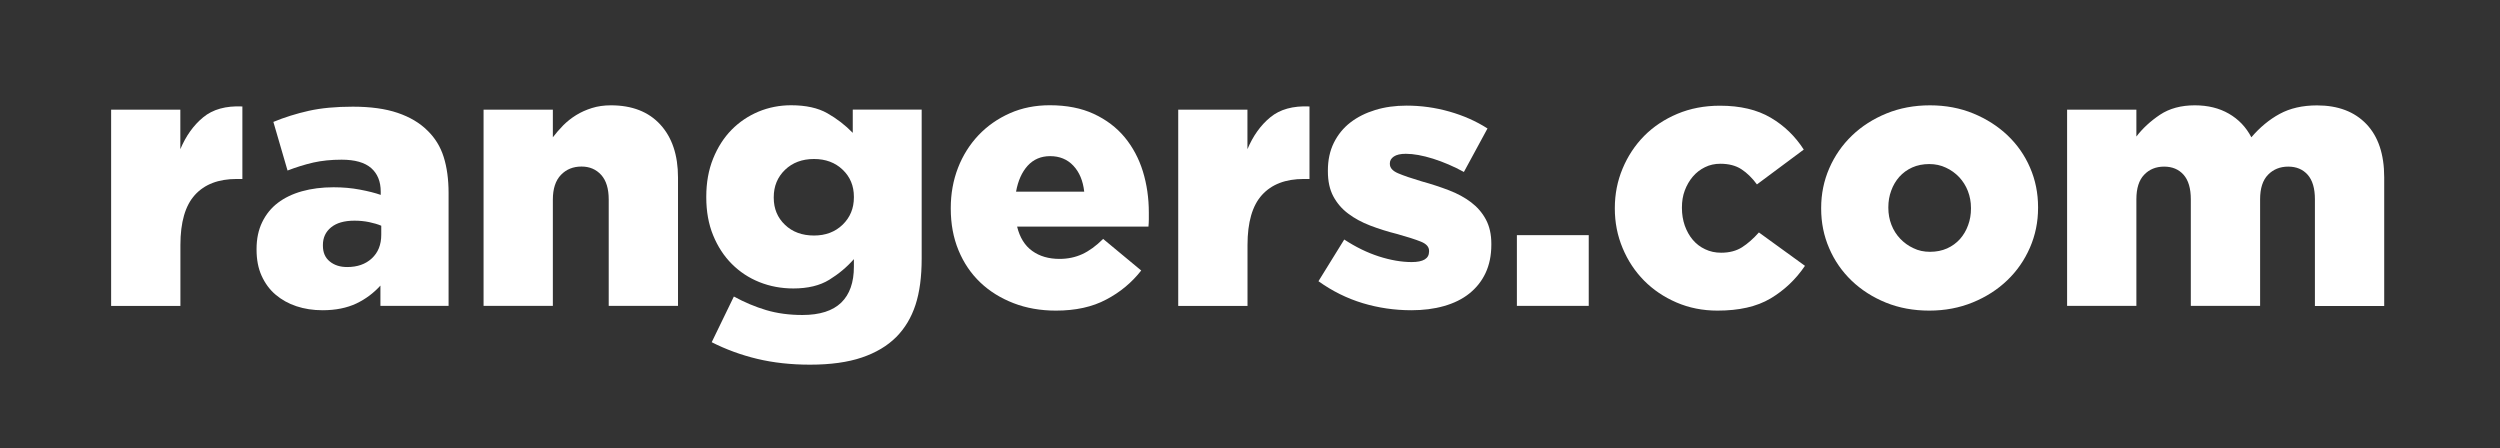
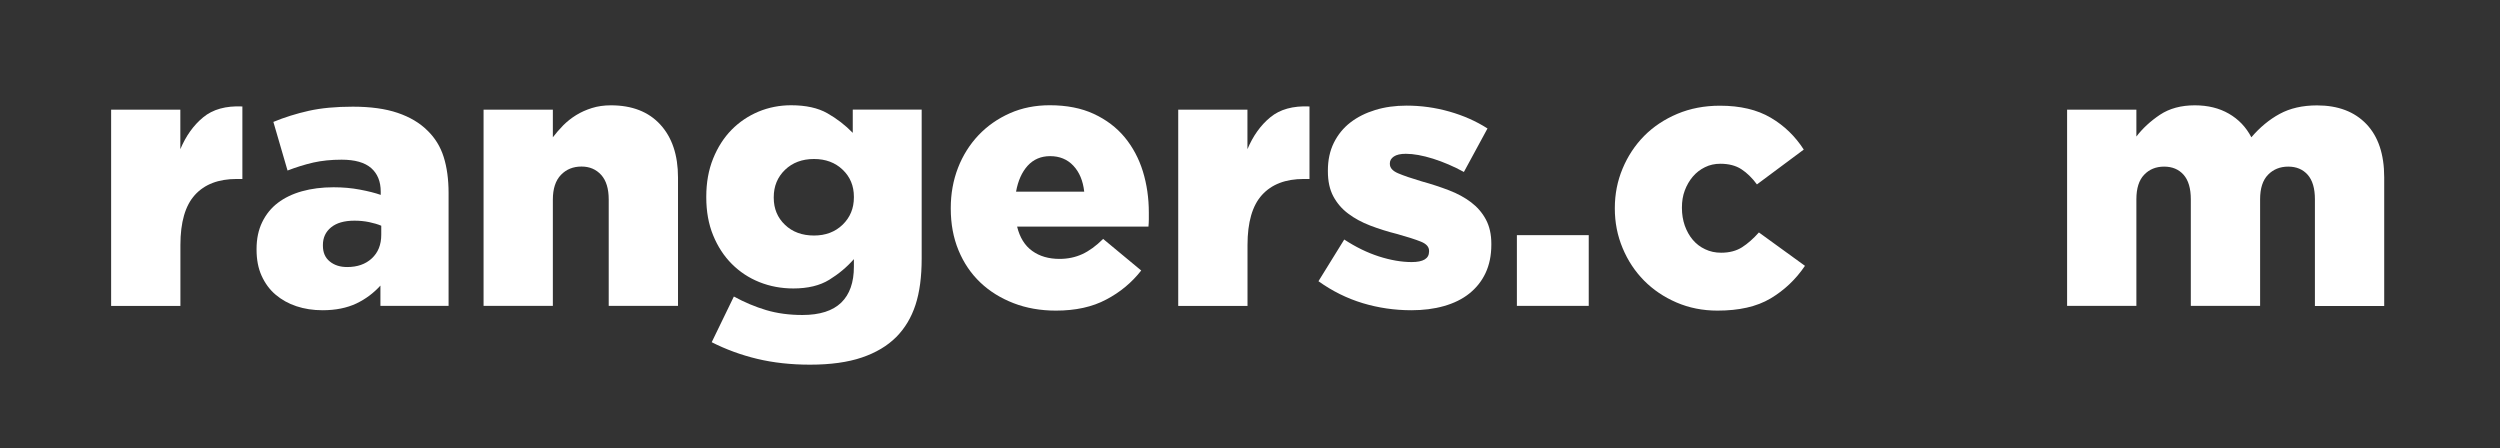
<svg xmlns="http://www.w3.org/2000/svg" version="1.1" id="Layer_1" x="0px" y="0px" viewBox="0 0 331.6 59.45" style="enable-background:new 0 0 331.6 59.45;" xml:space="preserve">
  <rect x="0" y="0" width="331.6" height="59.45" fill="#333333" stroke="none" />
  <style type="text/css">
	.st0{fill:#FFFFFF;}
</style>
  <g>
-     <path class="st0" d="M14.73,14.55h9.19v5.24c0.74-1.76,1.75-3.18,3.03-4.23c1.28-1.06,3.01-1.54,5.2-1.44v9.62h-0.77   c-2.41,0-4.25,0.71-5.53,2.12c-1.28,1.41-1.92,3.62-1.92,6.64v8.08h-9.19V14.55z" />
+     <path class="st0" d="M14.73,14.55h9.19v5.24c0.74-1.76,1.75-3.18,3.03-4.23c1.28-1.06,3.01-1.54,5.2-1.44v9.62h-0.77   c-2.41,0-4.25,0.71-5.53,2.12c-1.28,1.41-1.92,3.62-1.92,6.64v8.08h-9.19V14.55" />
    <path class="st0" d="M42.78,41.15c-1.25,0-2.41-0.18-3.46-0.53c-1.06-0.35-1.98-0.87-2.77-1.54c-0.79-0.67-1.4-1.51-1.85-2.5   c-0.45-0.99-0.67-2.15-0.67-3.46v-0.1c0-1.35,0.25-2.53,0.75-3.56c0.5-1.03,1.19-1.88,2.07-2.55c0.88-0.67,1.95-1.19,3.2-1.54   c1.25-0.35,2.65-0.53,4.19-0.53c1.22,0,2.38,0.1,3.49,0.31c1.11,0.21,2.03,0.44,2.77,0.7v-0.43c0-1.35-0.43-2.39-1.27-3.13   c-0.85-0.74-2.16-1.11-3.92-1.11c-1.38,0-2.63,0.13-3.75,0.38c-1.12,0.26-2.26,0.61-3.42,1.06l-1.88-6.45   c1.48-0.61,3.04-1.1,4.69-1.47c1.65-0.37,3.6-0.55,5.85-0.55c2.34,0,4.32,0.27,5.94,0.82c1.62,0.55,2.94,1.33,3.97,2.36   c0.99,0.96,1.71,2.12,2.14,3.49c0.43,1.36,0.65,2.96,0.65,4.79v14.96h-9.04v-2.69c-0.9,0.99-1.96,1.79-3.2,2.38   C46,40.85,44.51,41.15,42.78,41.15z M46.05,35.42c1.35,0,2.44-0.38,3.27-1.15c0.83-0.77,1.25-1.81,1.25-3.13v-1.2   c-0.45-0.19-0.99-0.35-1.61-0.48c-0.63-0.13-1.27-0.19-1.95-0.19c-1.35,0-2.38,0.3-3.1,0.89c-0.72,0.59-1.08,1.37-1.08,2.33v0.1   c0,0.9,0.3,1.6,0.91,2.09C44.35,35.18,45.12,35.42,46.05,35.42z" />
    <path class="st0" d="M64.14,14.55h9.19v3.66c0.41-0.54,0.87-1.07,1.38-1.59c0.51-0.51,1.08-0.96,1.71-1.35s1.33-0.7,2.09-0.94   c0.76-0.24,1.6-0.36,2.52-0.36c2.81,0,4.99,0.85,6.55,2.55c1.56,1.7,2.35,4.04,2.35,7.02v17.03h-9.19v-14.1   c0-1.44-0.33-2.53-1-3.27c-0.67-0.74-1.54-1.11-2.61-1.11c-1.11,0-2.02,0.37-2.73,1.11c-0.71,0.74-1.07,1.83-1.07,3.27v14.1h-9.19   V14.55z" />
    <path class="st0" d="M107.44,48.37c-2.53,0-4.87-0.26-7-0.77c-2.13-0.51-4.15-1.25-6.04-2.21l2.94-6.06   c1.41,0.77,2.84,1.37,4.28,1.8c1.44,0.43,3.05,0.65,4.81,0.65c2.31,0,4.02-0.55,5.15-1.64c1.12-1.09,1.68-2.68,1.68-4.76v-1.01   c-0.93,1.06-2.02,1.97-3.27,2.74c-1.25,0.77-2.84,1.15-4.76,1.15c-1.6,0-3.1-0.28-4.5-0.84c-1.4-0.56-2.61-1.36-3.66-2.41   c-1.04-1.04-1.87-2.31-2.48-3.8c-0.61-1.49-0.91-3.17-0.91-5.03v-0.1c0-1.86,0.3-3.54,0.91-5.05c0.61-1.51,1.43-2.78,2.45-3.82   c1.03-1.04,2.22-1.84,3.58-2.41c1.36-0.56,2.8-0.84,4.31-0.84c1.96,0,3.56,0.35,4.81,1.06c1.25,0.71,2.37,1.57,3.37,2.6v-3.08h9.14   v19.77c0,2.41-0.27,4.45-0.82,6.13c-0.55,1.68-1.4,3.1-2.55,4.26c-1.19,1.19-2.71,2.09-4.57,2.72   C112.46,48.05,110.16,48.37,107.44,48.37z M107.97,31.24c1.54,0,2.81-0.48,3.8-1.44c0.99-0.96,1.49-2.17,1.49-3.61v-0.1   c0-1.44-0.5-2.64-1.49-3.58c-0.99-0.95-2.26-1.42-3.8-1.42c-1.57,0-2.85,0.48-3.85,1.44c-0.99,0.96-1.49,2.17-1.49,3.61v0.1   c0,1.44,0.5,2.64,1.49,3.58C105.11,30.77,106.4,31.24,107.97,31.24z" />
    <path class="st0" d="M140.06,41.2c-2.05,0-3.93-0.33-5.63-0.99c-1.7-0.66-3.17-1.57-4.4-2.74c-1.23-1.17-2.2-2.59-2.89-4.26   c-0.69-1.67-1.03-3.51-1.03-5.53v-0.1c0-1.89,0.32-3.66,0.96-5.32c0.64-1.65,1.55-3.09,2.72-4.33c1.17-1.23,2.56-2.2,4.16-2.91   c1.6-0.71,3.37-1.06,5.29-1.06c2.24,0,4.19,0.38,5.85,1.15c1.65,0.77,3.01,1.8,4.09,3.1c1.07,1.3,1.88,2.81,2.41,4.52   c0.53,1.72,0.79,3.54,0.79,5.46c0,0.29,0,0.59,0,0.91c0,0.32-0.02,0.64-0.05,0.96h-17.42c0.35,1.44,1.02,2.52,2,3.22   c0.98,0.71,2.19,1.06,3.63,1.06c1.09,0,2.09-0.21,3.01-0.63c0.91-0.42,1.84-1.09,2.77-2.02l5.05,4.19c-1.25,1.6-2.8,2.89-4.64,3.85   C144.88,40.72,142.65,41.2,140.06,41.2z M143.81,25.42c-0.16-1.44-0.64-2.59-1.44-3.44c-0.8-0.85-1.83-1.27-3.08-1.27   c-1.22,0-2.21,0.43-2.98,1.27c-0.77,0.85-1.28,2-1.54,3.44H143.81z" />
    <path class="st0" d="M156.27,14.55h9.19v5.24c0.74-1.76,1.75-3.18,3.03-4.23c1.28-1.06,3.01-1.54,5.2-1.44v9.62h-0.77   c-2.41,0-4.25,0.71-5.53,2.12c-1.28,1.41-1.92,3.62-1.92,6.64v8.08h-9.19V14.55z" />
    <path class="st0" d="M187.2,41.15c-2.21,0-4.36-0.31-6.45-0.94c-2.08-0.63-4.04-1.6-5.87-2.91l3.42-5.53   c1.51,0.99,3.04,1.74,4.59,2.24c1.56,0.5,3.01,0.75,4.35,0.75c1.54,0,2.31-0.46,2.31-1.4v-0.1c0-0.51-0.35-0.91-1.06-1.2   c-0.71-0.29-1.75-0.62-3.13-1.01c-1.28-0.32-2.49-0.7-3.61-1.13s-2.1-0.96-2.93-1.59c-0.83-0.62-1.49-1.39-1.97-2.29   c-0.48-0.9-0.72-2-0.72-3.32v-0.1c0-1.38,0.26-2.61,0.79-3.68c0.53-1.07,1.26-1.97,2.19-2.69c0.93-0.72,2.03-1.27,3.3-1.66   c1.27-0.39,2.65-0.58,4.16-0.58c1.92,0,3.82,0.26,5.68,0.79c1.86,0.53,3.54,1.27,5.05,2.24l-3.13,5.77   c-1.35-0.74-2.71-1.32-4.09-1.76c-1.38-0.43-2.58-0.65-3.61-0.65c-0.71,0-1.23,0.12-1.59,0.36c-0.35,0.24-0.53,0.54-0.53,0.89v0.1   c0,0.51,0.36,0.92,1.08,1.23c0.72,0.31,1.77,0.67,3.15,1.08c1.28,0.35,2.49,0.75,3.61,1.18c1.12,0.43,2.1,0.96,2.93,1.59   c0.83,0.63,1.49,1.39,1.97,2.29c0.48,0.9,0.72,1.97,0.72,3.22v0.1c0,1.44-0.26,2.7-0.77,3.78c-0.51,1.08-1.23,1.98-2.16,2.72   c-0.93,0.74-2.05,1.29-3.37,1.66C190.22,40.97,188.77,41.15,187.2,41.15z" />
    <path class="st0" d="M201.2,31.19h9.53v9.38h-9.53V31.19z" />
    <path class="st0" d="M227.81,41.2c-1.96,0-3.77-0.36-5.44-1.08c-1.67-0.72-3.1-1.69-4.31-2.91c-1.2-1.22-2.15-2.65-2.84-4.31   c-0.69-1.65-1.03-3.39-1.03-5.22v-0.1c0-1.83,0.34-3.57,1.03-5.22c0.69-1.65,1.64-3.09,2.86-4.33c1.22-1.23,2.69-2.21,4.4-2.93   c1.71-0.72,3.6-1.08,5.65-1.08c2.69,0,4.94,0.53,6.74,1.59c1.8,1.06,3.25,2.47,4.38,4.23l-6.21,4.62   c-0.64-0.87-1.33-1.54-2.07-2.02c-0.74-0.48-1.67-0.72-2.79-0.72c-0.74,0-1.42,0.15-2.04,0.46c-0.63,0.31-1.16,0.72-1.61,1.25   c-0.45,0.53-0.8,1.14-1.06,1.83c-0.26,0.69-0.38,1.44-0.38,2.24v0.1c0,0.83,0.13,1.61,0.38,2.33c0.26,0.72,0.61,1.35,1.06,1.88   c0.45,0.53,0.99,0.95,1.64,1.25c0.64,0.31,1.35,0.46,2.12,0.46c1.09,0,2.01-0.24,2.77-0.72c0.75-0.48,1.5-1.14,2.24-1.97l6.11,4.43   c-1.22,1.8-2.74,3.24-4.57,4.33S230.66,41.2,227.81,41.2z" />
-     <path class="st0" d="M255.9,41.2c-2.08,0-4-0.35-5.75-1.06s-3.26-1.68-4.55-2.91c-1.28-1.23-2.28-2.67-2.98-4.31   c-0.71-1.64-1.06-3.38-1.06-5.24v-0.1c0-1.86,0.36-3.62,1.08-5.27c0.72-1.65,1.72-3.09,3.01-4.33c1.28-1.23,2.81-2.21,4.57-2.93   s3.69-1.08,5.77-1.08c2.08,0,4,0.36,5.75,1.08s3.26,1.69,4.55,2.91c1.28,1.22,2.28,2.65,2.98,4.28c0.71,1.64,1.06,3.38,1.06,5.24   v0.1c0,1.86-0.36,3.62-1.08,5.27c-0.72,1.65-1.72,3.1-3.01,4.33c-1.28,1.23-2.81,2.21-4.57,2.93S257.99,41.2,255.9,41.2z M256,33.4   c0.83,0,1.59-0.15,2.26-0.45c0.67-0.3,1.24-0.72,1.71-1.24c0.46-0.52,0.83-1.14,1.08-1.84c0.26-0.7,0.38-1.43,0.38-2.19v-0.1   c0-0.8-0.14-1.54-0.41-2.24s-0.66-1.31-1.15-1.84c-0.5-0.52-1.08-0.95-1.76-1.26c-0.67-0.32-1.41-0.48-2.21-0.48   c-0.83,0-1.59,0.15-2.26,0.45s-1.24,0.72-1.71,1.24c-0.46,0.52-0.83,1.14-1.08,1.84c-0.26,0.7-0.38,1.43-0.38,2.19v0.1   c0,0.8,0.14,1.54,0.41,2.24s0.66,1.31,1.16,1.84c0.5,0.52,1.08,0.95,1.76,1.26C254.46,33.25,255.2,33.4,256,33.4z" />
    <path class="st0" d="M274.18,14.55h9.19v3.56c0.83-1.09,1.88-2.05,3.13-2.89c1.25-0.83,2.79-1.25,4.62-1.25   c1.73,0,3.24,0.37,4.52,1.11c1.28,0.74,2.28,1.78,2.98,3.13c1.12-1.31,2.37-2.35,3.75-3.1c1.38-0.75,3.03-1.13,4.96-1.13   c2.79,0,4.97,0.83,6.55,2.48c1.57,1.65,2.36,4,2.36,7.05v17.08h-9.19V26.43c0-1.44-0.32-2.53-0.96-3.25s-1.5-1.08-2.58-1.08   s-1.98,0.36-2.68,1.08c-0.7,0.72-1.05,1.8-1.05,3.25v14.14h-9.19V26.43c0-1.44-0.32-2.53-0.96-3.25c-0.64-0.72-1.5-1.08-2.58-1.08   s-1.97,0.36-2.65,1.08c-0.69,0.72-1.03,1.8-1.03,3.25v14.14h-9.19V14.55z" />
  </g>
</svg>